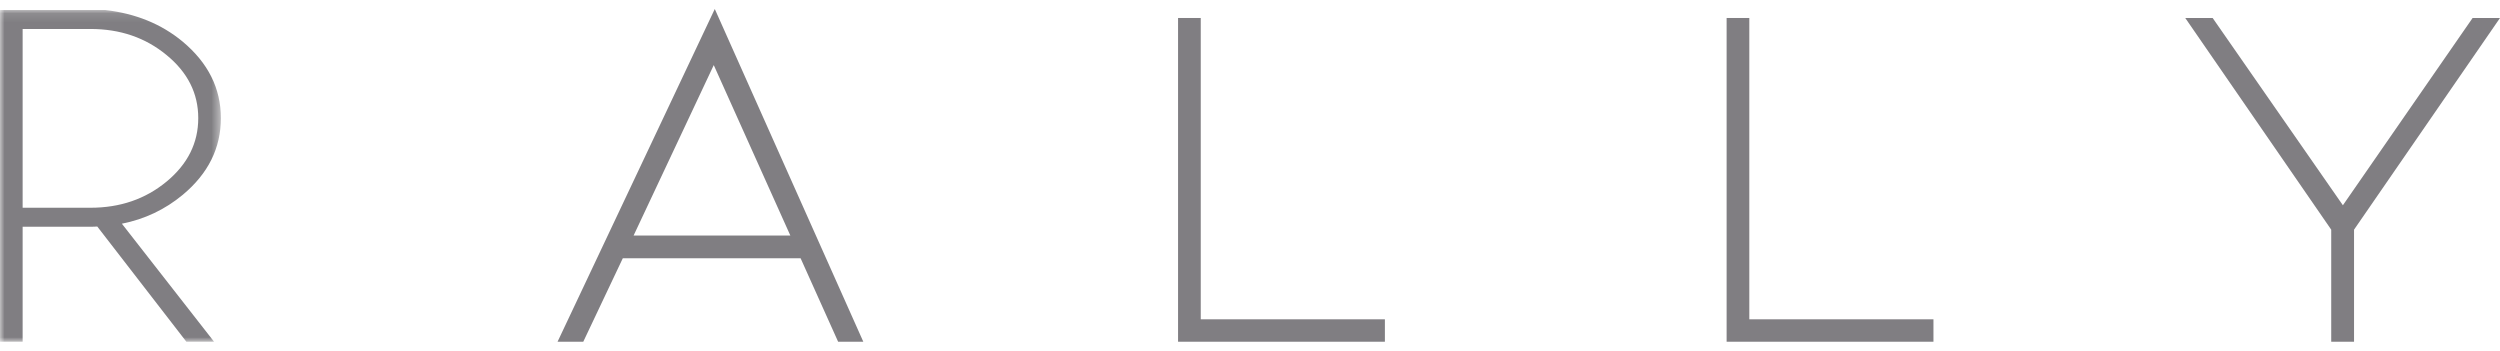
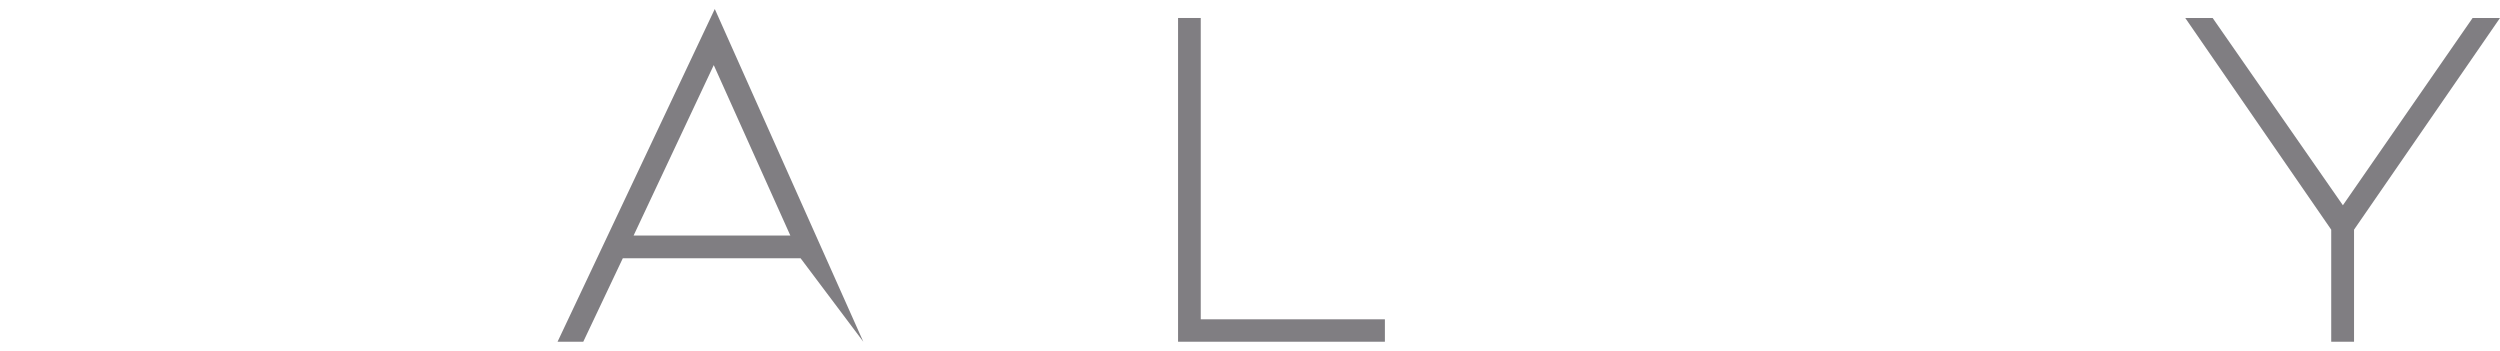
<svg xmlns="http://www.w3.org/2000/svg" xmlns:xlink="http://www.w3.org/1999/xlink" width="278px" height="39px" viewBox="0 0 278 39" version="1.1">
  <title>logo</title>
  <defs>
-     <polygon id="path-1" points="0 0.109 24.561 0.109 24.561 37 0 37" />
-   </defs>
+     </defs>
  <g id="Rally-Your-Team-Wireframes" stroke="none" stroke-width="1" fill="none" fill-rule="evenodd">
    <g id="Navigation-Examples-+-Footer" transform="translate(-115, -235)">
      <g id="Group-17" transform="translate(115, 232)">
        <g id="logo" transform="translate(0, 3.843)">
          <g id="Group-3" transform="translate(0, 0.157)">
            <mask id="mask-2" fill="white">
              <use xlink:href="#path-1" />
            </mask>
            <g id="Clip-2" />
            <path d="M2.517,2.222 L2.517,22.101 L10.066,22.101 C13.355,22.101 16.175,21.133 18.521,19.194 C20.872,17.251 22.046,14.896 22.046,12.134 C22.046,9.384 20.872,7.047 18.521,5.121 C16.175,3.184 13.355,2.222 10.066,2.222 L2.517,2.222 Z M10.817,24.189 C10.566,24.208 10.317,24.213 10.066,24.213 L2.517,24.213 L2.517,37 L-0,37 L-0,0.109 L11.667,0.109 C15.065,0.492 17.947,1.664 20.316,3.63 C23.144,5.997 24.561,8.829 24.561,12.134 C24.561,15.475 23.144,18.314 20.316,20.669 C18.345,22.301 16.091,23.372 13.553,23.876 L23.806,37 L20.724,37 L10.817,24.189 Z" id="Fill-1" fill="#807E82" mask="url(#mask-2)" />
          </g>
-           <path d="M79.37,6.396 L70.456,25.348 L87.886,25.348 L79.37,6.396 Z M69.255,27.878 L64.86,37.157 L62,37.157 L79.484,0.157 L96,37.157 L93.199,37.157 L89.028,27.878 L69.255,27.878 Z" id="Fill-4" fill="#807E82" />
+           <path d="M79.37,6.396 L70.456,25.348 L87.886,25.348 L79.37,6.396 Z M69.255,27.878 L64.86,37.157 L62,37.157 L79.484,0.157 L96,37.157 L89.028,27.878 L69.255,27.878 Z" id="Fill-4" fill="#807E82" />
          <polygon id="Fill-6" fill="#807E82" points="131 37.157 131 1.157 133.523 1.157 133.523 34.664 154 34.664 154 37.157" />
-           <polygon id="Fill-8" fill="#807E82" points="192 37.157 192 1.157 194.524 1.157 194.524 34.664 215 34.664 215 37.157" />
          <polygon id="Fill-10" fill="#807E82" points="260.529 21.983 274.954 1.157 278 1.157 261.769 24.697 261.769 37.157 259.232 37.157 259.232 24.697 243 1.157 246.046 1.157" />
        </g>
      </g>
    </g>
  </g>
</svg>